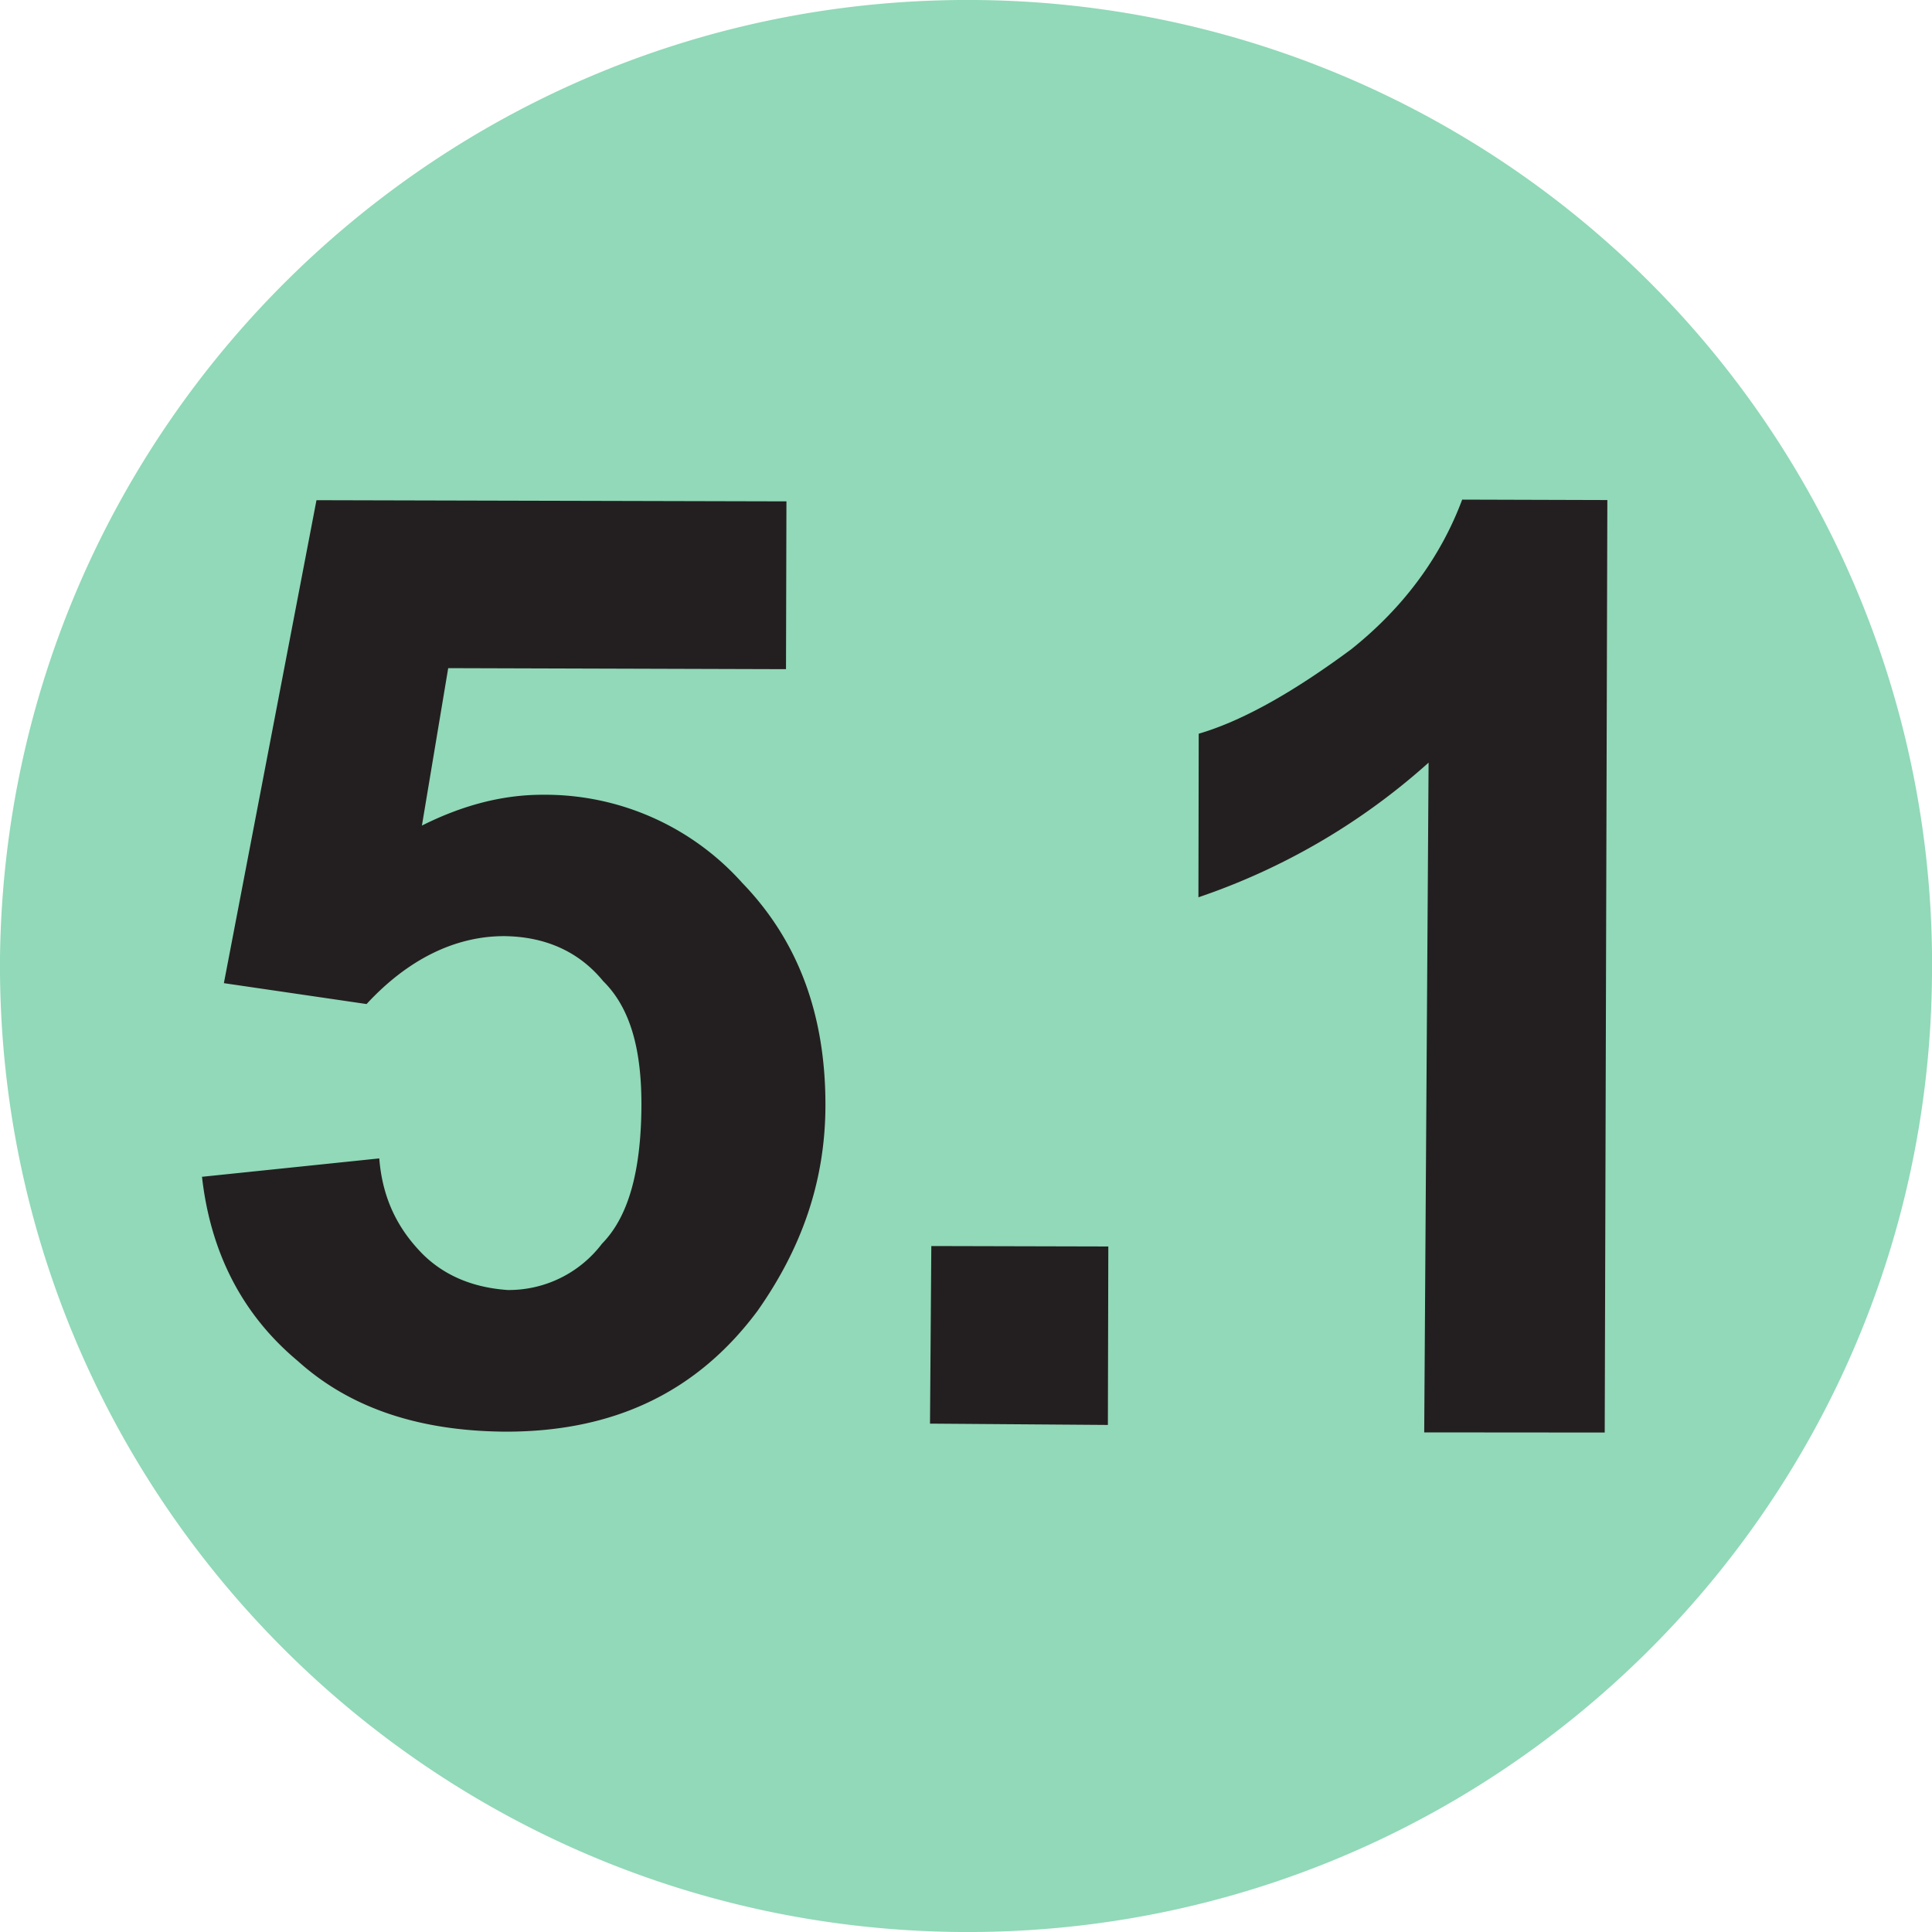
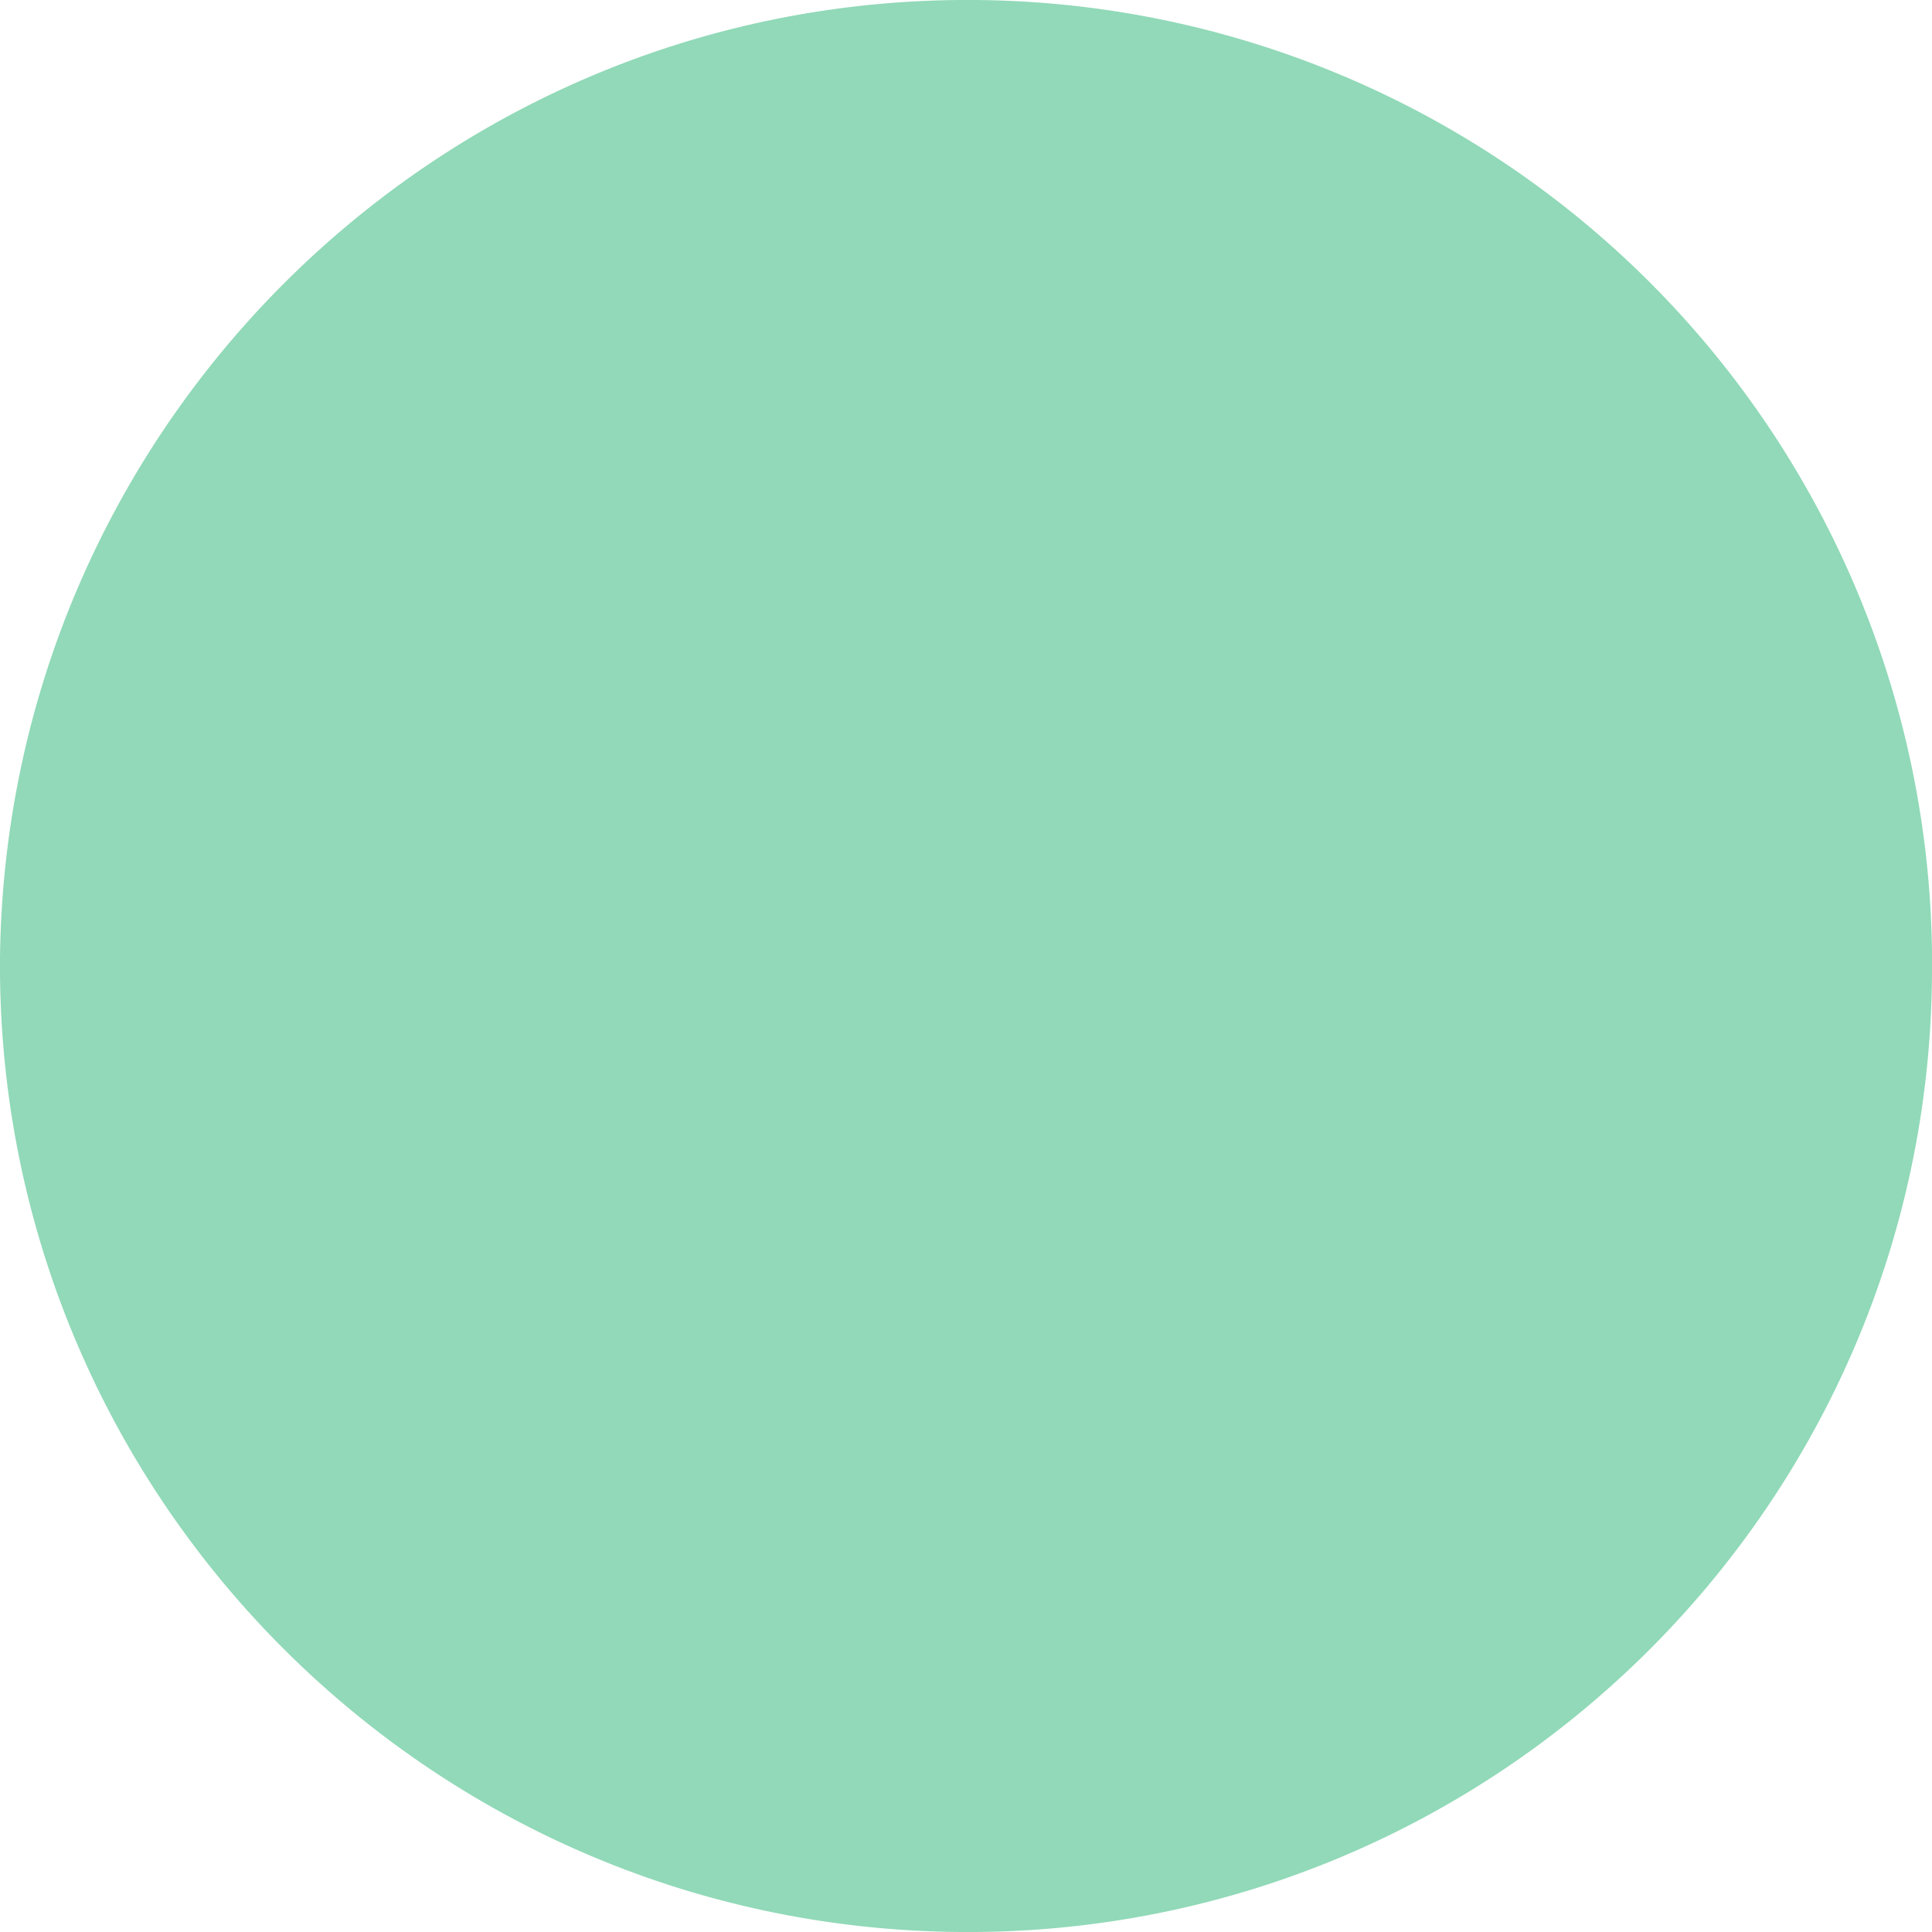
<svg xmlns="http://www.w3.org/2000/svg" width="49.999" height="49.999" viewBox="0 0 13.229 13.229">
  <path d="M13.229 6.674c-.026 3.648-3.007 6.584-6.656 6.555C2.91 13.198-.027 10.207 0 6.56.042 2.909 3.025-.026 6.673 0a6.6 6.6 0 0 1 6.556 6.674" fill="#91d9b8" />
-   <path d="M1.382 8.058l1.215-.126c.022.28.131.488.3.658.161.158.364.228.578.243a.8.8 0 0 0 .647-.317c.19-.193.266-.517.27-.932.003-.393-.074-.681-.262-.866-.167-.204-.398-.305-.678-.308-.338 0-.661.161-.942.465l-.977-.143.634-3.307 3.218.008-.003 1.149-2.313-.007-.18 1.078c.271-.136.545-.211.825-.211a1.81 1.81 0 0 1 1.368.603c.377.39.571.892.57 1.524-.001.525-.166.982-.465 1.407-.413.555-.981.827-1.722.827-.584-.003-1.062-.156-1.425-.483-.373-.311-.597-.731-.657-1.263m9.605 1.752l-1.236-.001.03-4.586a4.54 4.54 0 0 1-1.576.922l.002-1.12c.313-.092.664-.297 1.044-.578.36-.287.614-.634.76-1.025l.994.003zm-4.62-.061l.009-1.216 1.212.003-.003 1.222z" fill="#231f20" />
</svg>